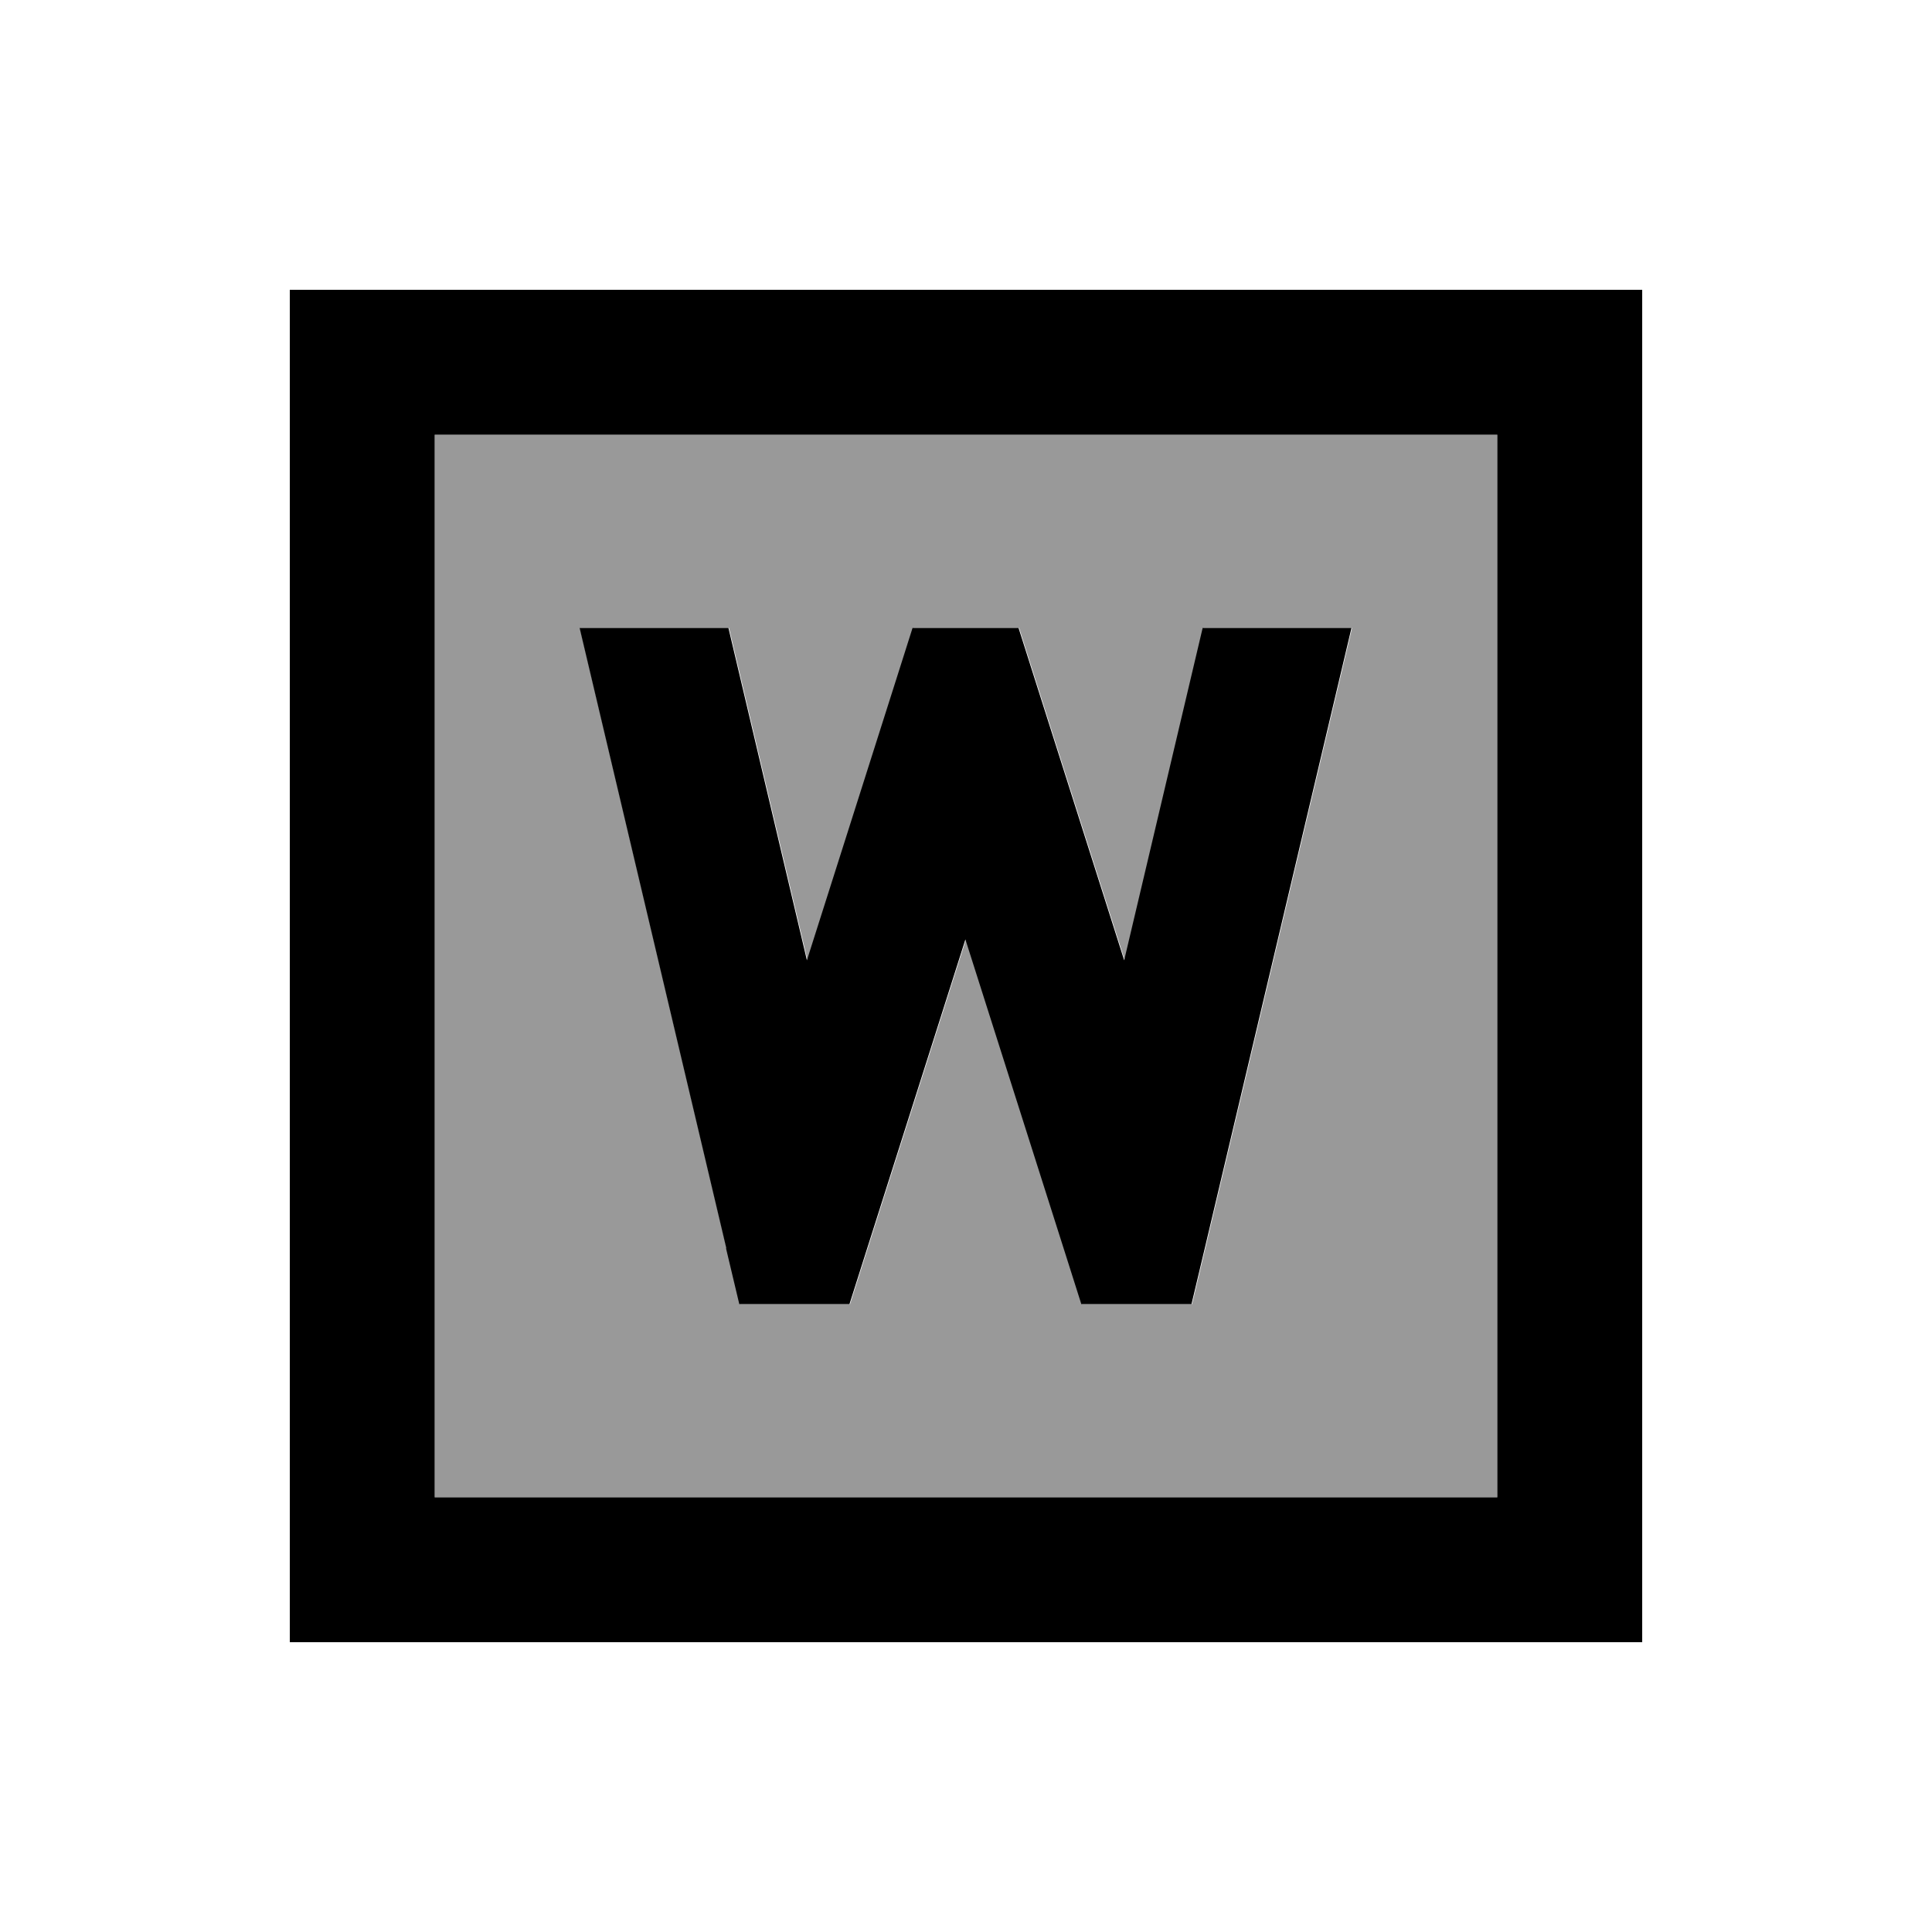
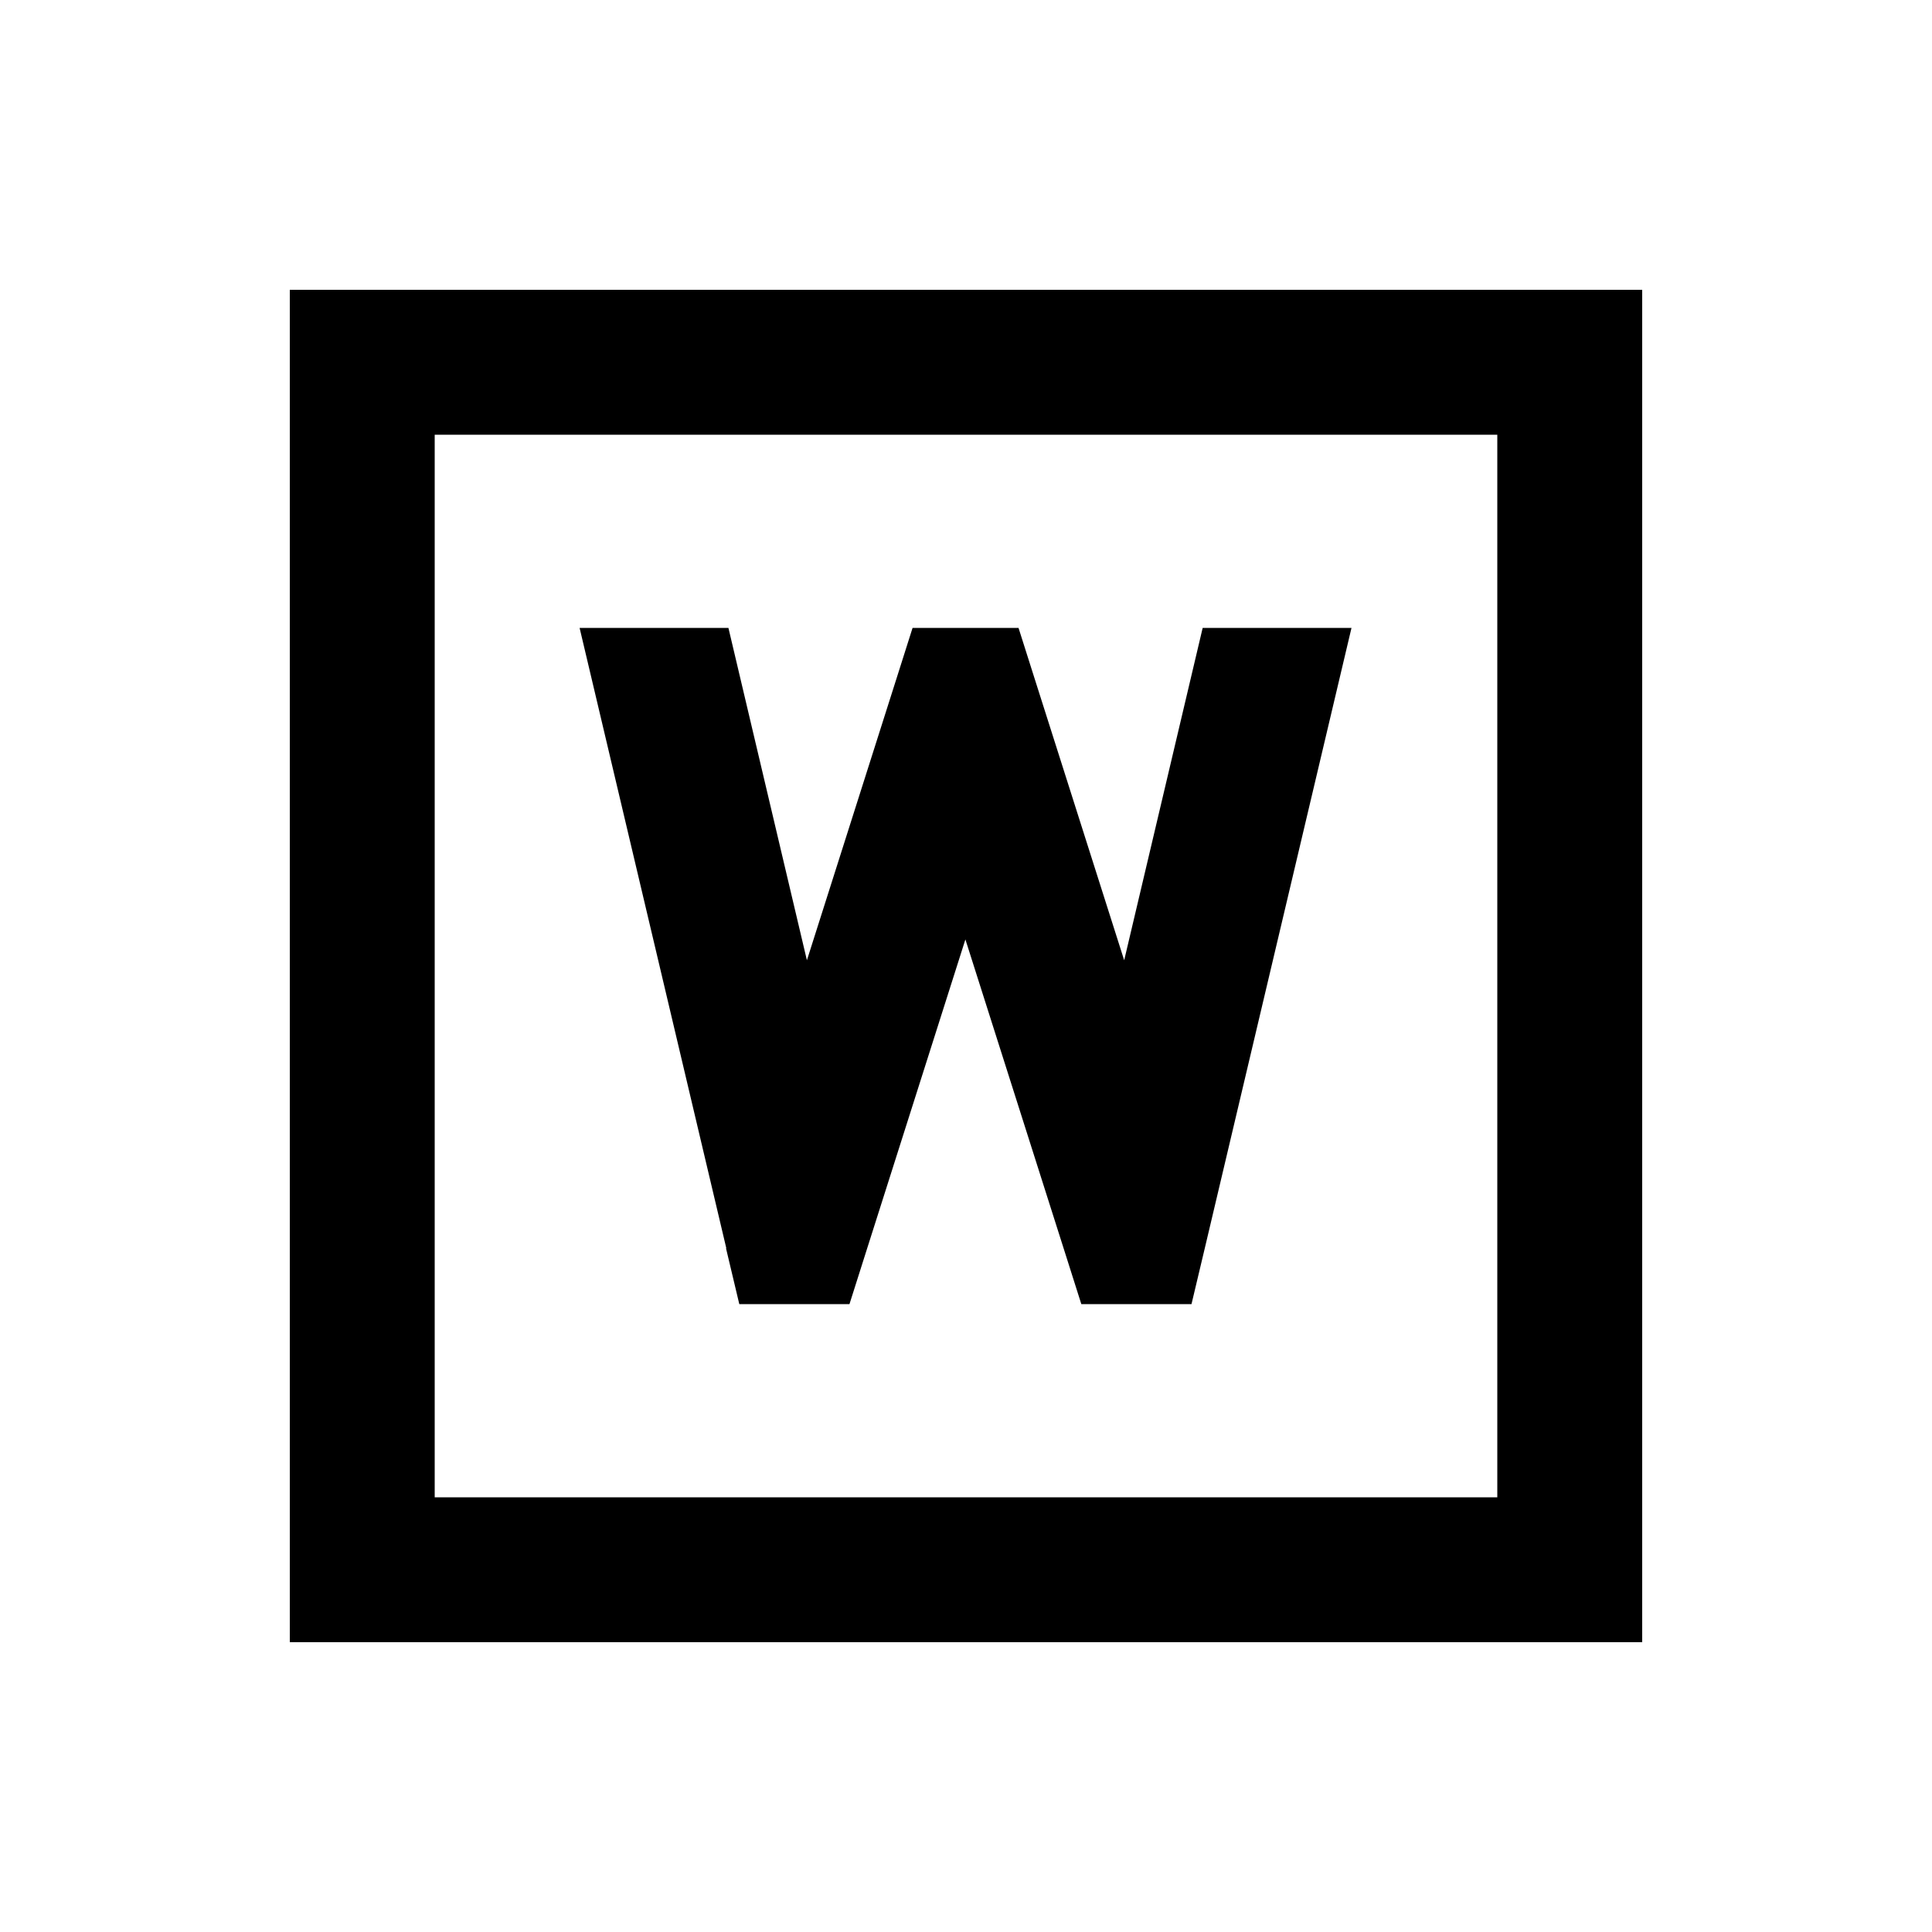
<svg xmlns="http://www.w3.org/2000/svg" viewBox="0 0 640 640">
-   <path opacity=".4" fill="currentColor" d="M144 144L496 144L496 496L144 496L144 144zM192.1 208L240.7 413.5L245.1 432L281.6 432L286.9 415.3L320 311.2L353.1 415.3L358.4 432L394.9 432L399.3 413.5L447.9 208L398.6 208L372.6 318.1L342.9 224.7L337.6 208L302.5 208L297.2 224.7L267.5 318.1L241.5 208L192.2 208z" />
  <path fill="currentColor" d="M144 144L144 496L496 496L496 144L144 144zM96 96L544 96L544 544L96 544L96 96zM240.6 413.5L192 208L241.3 208L267.3 318.1L297 224.7L302.3 208L337.4 208L342.7 224.7L372.4 318.1L398.4 208L447.7 208L399.1 413.5L394.7 432L358.2 432L352.9 415.3L319.8 311.2L286.7 415.3L281.4 432L244.9 432L240.5 413.5z" />
</svg>